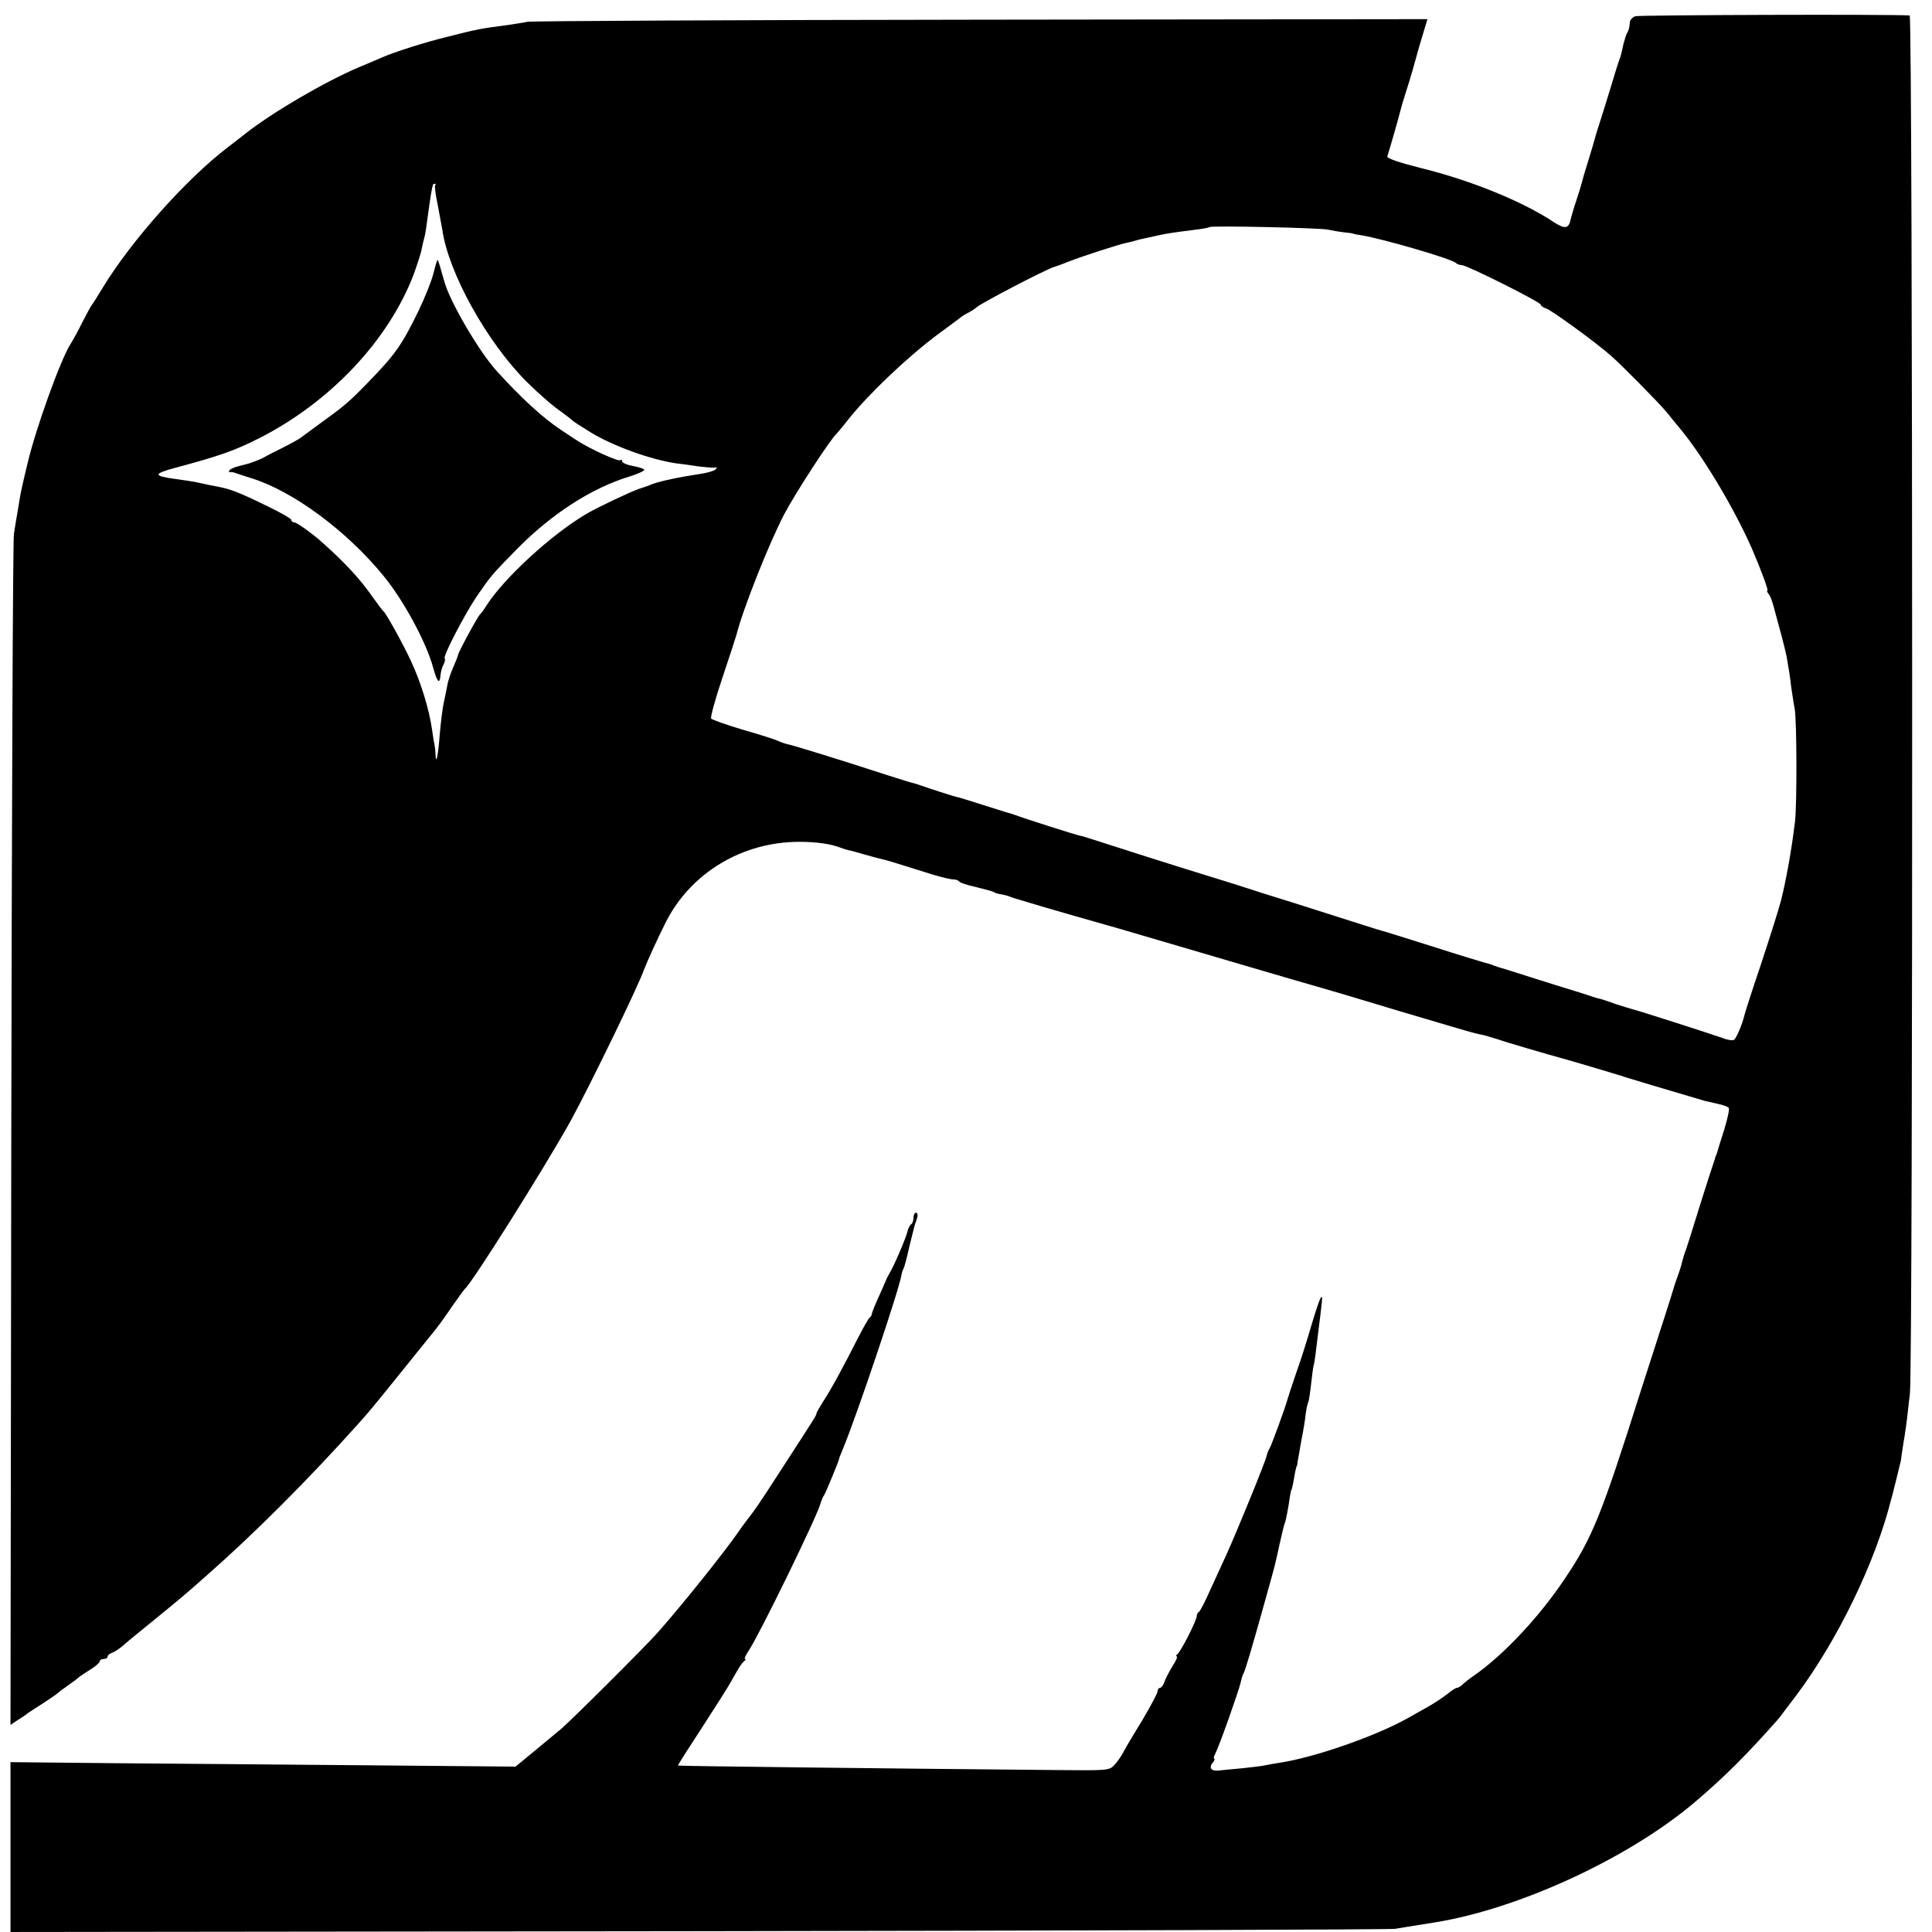
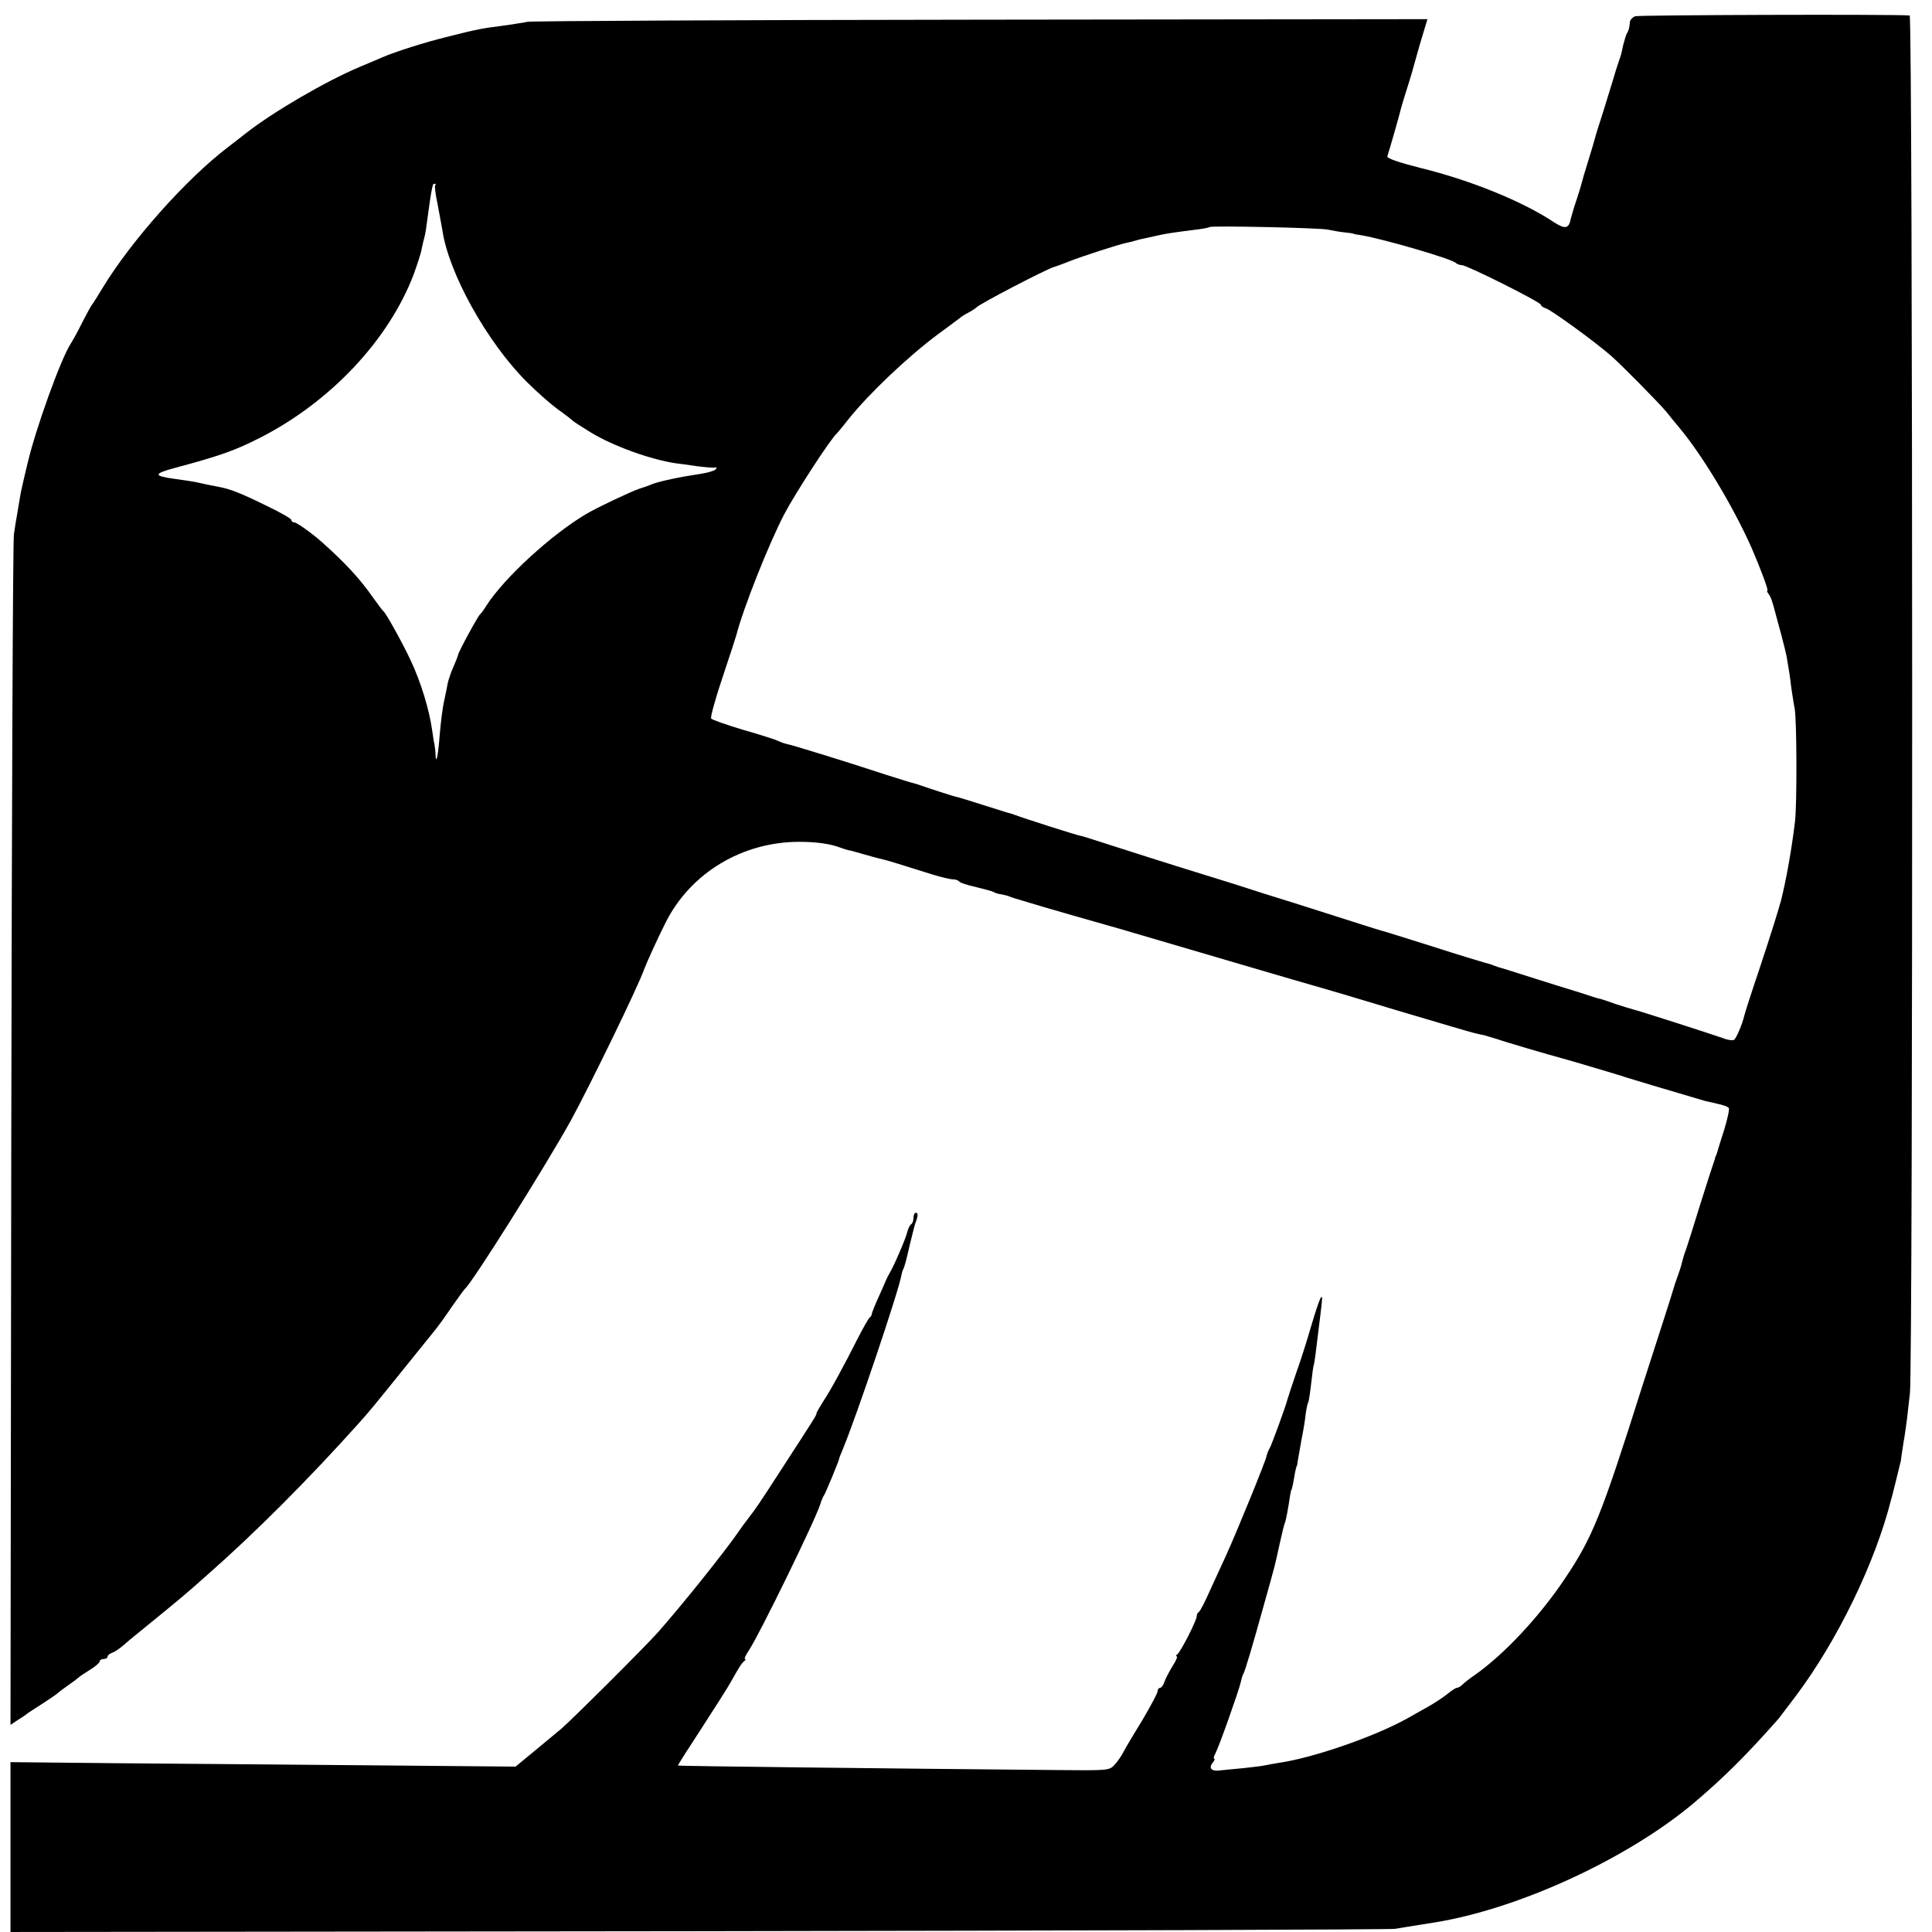
<svg xmlns="http://www.w3.org/2000/svg" version="1.0" width="736pt" height="736pt" viewBox="0 0 736 736" preserveAspectRatio="xMidYMid meet">
  <g transform="translate(0,736) scale(0.1,-0.1)" fill="#000000" stroke="none">
    <path d="M6229 7298 c-10 -4 -20 -14 -20 -23 -2 -23 -4 -29 -10 -40 -4 -5 -10 -26 -15 -45 -9 -42 -9 -41 -16 -60 -3 -8 -16 -49 -28 -90 -13 -41 -31 -102 -42 -135 -11 -33 -21 -67 -23 -75 -2 -8 -13 -46 -25 -84 -12 -38 -23 -76 -25 -85 -2 -9 -11 -38 -20 -65 -9 -26 -18 -58 -21 -69 -7 -38 -21 -41 -62 -15 -121 81 -321 162 -514 209 -79 20 -125 36 -123 43 9 28 47 160 50 175 2 9 10 36 18 61 8 25 25 79 36 120 11 41 27 96 35 121 l14 46 -1696 -2 c-934 -1 -1713 -5 -1732 -8 -19 -4 -55 -9 -80 -13 -100 -13 -106 -14 -229 -45 -78 -19 -196 -56 -246 -78 -11 -5 -49 -21 -85 -36 -130 -55 -331 -172 -435 -254 -22 -17 -52 -41 -67 -52 -160 -122 -369 -358 -476 -534 -20 -33 -38 -62 -41 -65 -3 -3 -19 -32 -36 -65 -16 -33 -37 -71 -46 -85 -38 -59 -133 -323 -164 -455 -9 -38 -19 -79 -21 -90 -3 -11 -6 -29 -8 -40 -2 -11 -6 -38 -10 -60 -4 -22 -10 -58 -13 -80 -4 -22 -8 -1052 -10 -2288 l-3 -2248 27 18 c16 10 33 21 38 26 6 4 33 22 60 39 28 18 52 35 55 38 3 3 21 17 40 30 19 13 37 27 40 30 3 3 22 16 43 29 20 12 37 27 37 32 0 5 7 9 15 9 8 0 15 4 15 9 0 5 8 12 18 15 9 3 28 16 42 28 14 13 61 51 104 86 115 94 129 105 221 187 177 156 378 357 570 571 39 43 61 70 169 204 60 74 116 144 125 155 9 11 37 49 61 85 25 36 48 67 51 70 26 20 304 462 403 640 71 130 258 513 281 580 9 24 52 119 82 178 95 187 291 305 508 305 66 0 120 -8 156 -22 13 -5 27 -9 32 -10 4 0 32 -8 63 -17 31 -9 62 -17 68 -18 11 -2 66 -19 190 -58 33 -10 67 -18 77 -18 10 0 20 -4 23 -8 3 -5 31 -14 63 -21 32 -8 63 -16 68 -19 6 -4 19 -8 30 -9 11 -2 27 -6 35 -10 8 -3 20 -7 25 -8 6 -2 51 -15 100 -30 85 -25 135 -39 293 -84 37 -11 222 -65 412 -121 190 -56 352 -103 360 -105 8 -2 137 -40 285 -85 149 -44 279 -83 290 -85 11 -3 29 -7 40 -9 11 -3 34 -10 50 -15 27 -10 202 -61 250 -74 11 -3 61 -17 110 -32 50 -15 95 -28 100 -30 6 -1 17 -5 25 -8 12 -4 165 -50 305 -91 6 -1 27 -6 48 -11 20 -4 40 -11 43 -16 3 -5 -5 -41 -17 -81 -13 -40 -24 -76 -25 -80 -1 -5 -3 -10 -4 -13 -1 -3 -3 -8 -5 -12 -1 -5 -4 -15 -7 -23 -3 -8 -27 -82 -53 -165 -25 -82 -49 -157 -52 -165 -7 -18 -10 -29 -17 -55 -2 -11 -10 -33 -16 -50 -6 -16 -13 -37 -15 -45 -2 -8 -17 -55 -33 -105 -16 -49 -55 -171 -87 -270 -154 -487 -188 -572 -293 -728 -95 -143 -232 -290 -345 -369 -18 -12 -38 -28 -45 -35 -7 -7 -17 -13 -22 -13 -5 0 -21 -11 -37 -24 -15 -12 -48 -34 -73 -48 -25 -14 -61 -34 -80 -45 -122 -68 -357 -150 -490 -169 -19 -3 -42 -7 -50 -9 -8 -2 -46 -7 -85 -11 -38 -3 -80 -8 -93 -9 -28 -3 -38 11 -22 30 7 8 9 15 6 15 -4 0 -2 9 4 20 14 26 89 238 96 269 3 14 7 28 10 33 7 11 35 106 80 268 45 160 40 143 59 229 9 41 18 77 20 80 3 5 13 56 20 106 2 11 4 20 5 20 1 0 3 10 6 23 2 12 6 32 8 45 3 12 5 22 6 22 1 0 3 9 4 20 2 11 8 47 14 80 7 33 14 77 16 98 3 21 7 41 10 45 2 4 7 36 11 72 4 36 8 67 10 70 2 4 9 56 20 150 2 14 6 48 9 75 8 64 -4 41 -40 -80 -14 -49 -39 -128 -56 -175 -16 -47 -31 -92 -33 -100 -7 -28 -61 -175 -68 -187 -5 -7 -10 -21 -12 -30 -4 -21 -114 -290 -154 -378 -15 -33 -43 -94 -62 -135 -18 -41 -37 -78 -42 -81 -5 -3 -8 -10 -8 -15 2 -13 -61 -137 -74 -146 -5 -4 -7 -8 -2 -8 4 0 -3 -17 -16 -37 -13 -21 -27 -48 -31 -60 -4 -13 -12 -23 -17 -23 -5 0 -9 -6 -9 -13 0 -7 -26 -55 -57 -108 -32 -52 -65 -107 -73 -123 -8 -15 -23 -38 -35 -50 -19 -21 -26 -21 -225 -19 -669 6 -1435 15 -1437 17 -2 1 38 63 87 138 48 74 97 151 108 170 11 19 26 46 34 59 7 13 18 27 23 31 6 4 7 8 3 8 -4 0 3 15 15 33 39 58 254 498 272 557 4 14 11 30 15 35 6 9 53 123 56 135 0 3 6 19 13 35 54 129 216 611 225 667 1 7 4 18 7 23 4 6 14 44 23 85 10 41 20 82 23 90 11 28 11 40 2 40 -5 0 -9 -9 -9 -19 0 -11 -4 -22 -9 -25 -5 -3 -12 -17 -15 -31 -7 -27 -51 -129 -67 -155 -5 -8 -12 -22 -15 -30 -3 -8 -17 -39 -30 -68 -13 -28 -23 -55 -23 -58 0 -4 -3 -10 -8 -13 -4 -3 -25 -40 -46 -81 -53 -105 -104 -199 -133 -242 -13 -21 -24 -40 -24 -44 0 -6 -7 -17 -138 -219 -83 -128 -89 -137 -122 -180 -14 -18 -32 -43 -40 -55 -51 -74 -217 -281 -305 -380 -48 -54 -331 -336 -367 -366 -14 -12 -59 -49 -100 -83 l-74 -61 -564 5 c-311 3 -744 6 -962 8 l-398 4 0 -324 0 -323 2623 3 c1442 2 2636 6 2652 9 27 5 56 9 148 24 322 51 742 245 994 459 114 97 198 181 319 318 5 7 35 46 66 87 159 212 303 510 363 750 3 8 10 40 18 70 15 63 17 69 18 73 0 1 2 11 3 22 2 11 6 43 11 70 9 60 11 76 21 168 12 114 11 5247 -1 5248 -68 5 -1031 2 -1046 -3z m-4571 -643 c-3 -3 1 -36 9 -73 7 -37 15 -80 18 -97 23 -164 170 -428 321 -579 43 -43 100 -93 134 -116 19 -14 37 -28 40 -31 3 -4 34 -24 70 -46 87 -53 230 -104 325 -118 11 -1 47 -6 80 -11 33 -4 65 -7 70 -5 7 2 7 -1 0 -8 -5 -5 -30 -12 -55 -16 -81 -12 -151 -27 -185 -39 -11 -5 -33 -13 -50 -18 -37 -13 -159 -71 -200 -95 -133 -78 -314 -244 -382 -350 -9 -15 -20 -30 -24 -33 -9 -8 -83 -144 -84 -155 -1 -5 -9 -26 -18 -46 -9 -20 -18 -47 -21 -60 -2 -13 -9 -44 -14 -69 -6 -25 -13 -83 -17 -130 -6 -79 -14 -118 -16 -74 0 10 -2 28 -4 39 -3 11 -6 36 -9 55 -11 77 -42 180 -81 263 -28 61 -94 180 -103 187 -4 3 -23 28 -42 55 -48 69 -107 133 -194 210 -38 34 -96 75 -105 75 -6 0 -11 4 -11 9 0 5 -42 29 -92 53 -102 50 -138 64 -183 73 -28 5 -51 10 -92 19 -10 2 -43 7 -73 11 -88 12 -88 20 2 44 164 44 224 65 318 113 269 137 491 373 586 623 14 39 28 81 30 95 3 14 7 33 10 43 3 10 7 32 9 50 5 40 18 130 21 140 1 4 2 9 3 12 0 3 4 5 8 5 3 0 4 -2 1 -5z m3402 -170 c14 -3 41 -8 60 -10 19 -2 35 -4 35 -5 0 -1 14 -4 30 -6 84 -14 342 -89 360 -105 5 -5 16 -9 24 -9 19 0 301 -141 301 -151 0 -4 9 -11 20 -14 21 -7 188 -128 248 -181 40 -35 182 -179 211 -214 11 -14 33 -41 49 -60 90 -108 207 -304 276 -460 34 -79 64 -160 59 -160 -3 0 -1 -6 4 -12 9 -11 15 -29 29 -83 1 -5 10 -37 19 -70 9 -33 18 -71 21 -85 9 -52 13 -76 18 -120 4 -25 9 -61 13 -80 8 -48 9 -363 1 -431 -13 -107 -33 -219 -53 -299 -10 -37 -36 -121 -81 -257 -31 -91 -57 -173 -59 -182 -7 -31 -30 -86 -39 -92 -4 -4 -25 -1 -45 7 -42 15 -319 104 -341 109 -8 2 -37 11 -65 20 -27 10 -54 19 -60 20 -5 1 -17 4 -25 7 -8 3 -37 12 -65 21 -27 8 -104 32 -170 53 -66 21 -122 39 -125 39 -3 1 -12 4 -20 7 -8 4 -24 8 -35 11 -11 3 -101 30 -200 62 -99 31 -184 58 -190 59 -5 1 -46 14 -90 28 -44 14 -154 49 -245 78 -91 28 -176 55 -190 60 -14 5 -86 27 -160 50 -117 36 -302 95 -420 133 -19 6 -37 12 -40 12 -15 2 -215 66 -255 81 -11 4 -24 8 -30 9 -5 2 -48 15 -95 30 -47 15 -89 28 -95 29 -12 2 -113 35 -135 43 -8 3 -21 7 -28 9 -7 1 -54 16 -105 32 -155 51 -356 113 -377 117 -10 2 -27 8 -37 13 -10 5 -70 24 -133 42 -63 19 -118 38 -121 43 -3 5 16 75 43 155 27 81 51 154 53 162 25 99 122 344 182 460 42 80 178 290 202 310 3 3 24 28 45 55 76 95 224 236 341 323 39 28 75 56 81 60 5 5 21 15 35 22 13 7 26 16 29 19 11 13 259 142 295 154 11 3 38 13 60 22 51 20 191 65 217 70 11 2 27 6 36 9 9 3 28 7 42 10 14 3 36 8 50 11 28 6 63 11 135 20 27 3 51 8 53 10 6 6 426 -3 452 -10z" />
-     <path d="M1651 6318 c-7 -29 -33 -93 -57 -143 -64 -131 -88 -165 -194 -274 -75 -77 -89 -88 -190 -161 -30 -22 -59 -44 -65 -48 -5 -4 -35 -21 -65 -36 -30 -15 -62 -31 -70 -36 -8 -5 -24 -12 -35 -16 -11 -4 -22 -8 -25 -9 -3 -1 -20 -6 -38 -10 -18 -4 -35 -12 -38 -17 -3 -4 -2 -8 3 -7 4 1 15 0 23 -4 8 -3 33 -11 55 -18 159 -48 366 -201 507 -374 76 -93 162 -252 188 -348 15 -55 25 -66 28 -31 1 14 6 33 12 43 5 10 7 21 4 23 -7 8 75 166 122 236 57 82 56 81 154 181 132 134 285 233 432 277 31 10 55 21 52 25 -2 4 -22 10 -44 14 -22 4 -40 12 -40 18 0 5 -3 8 -6 4 -7 -7 -118 43 -169 77 -22 14 -48 32 -59 39 -69 46 -149 119 -245 225 -65 72 -171 252 -196 332 -1 3 -7 24 -14 48 -6 23 -13 42 -14 42 -2 0 -9 -24 -16 -52z" />
  </g>
</svg>